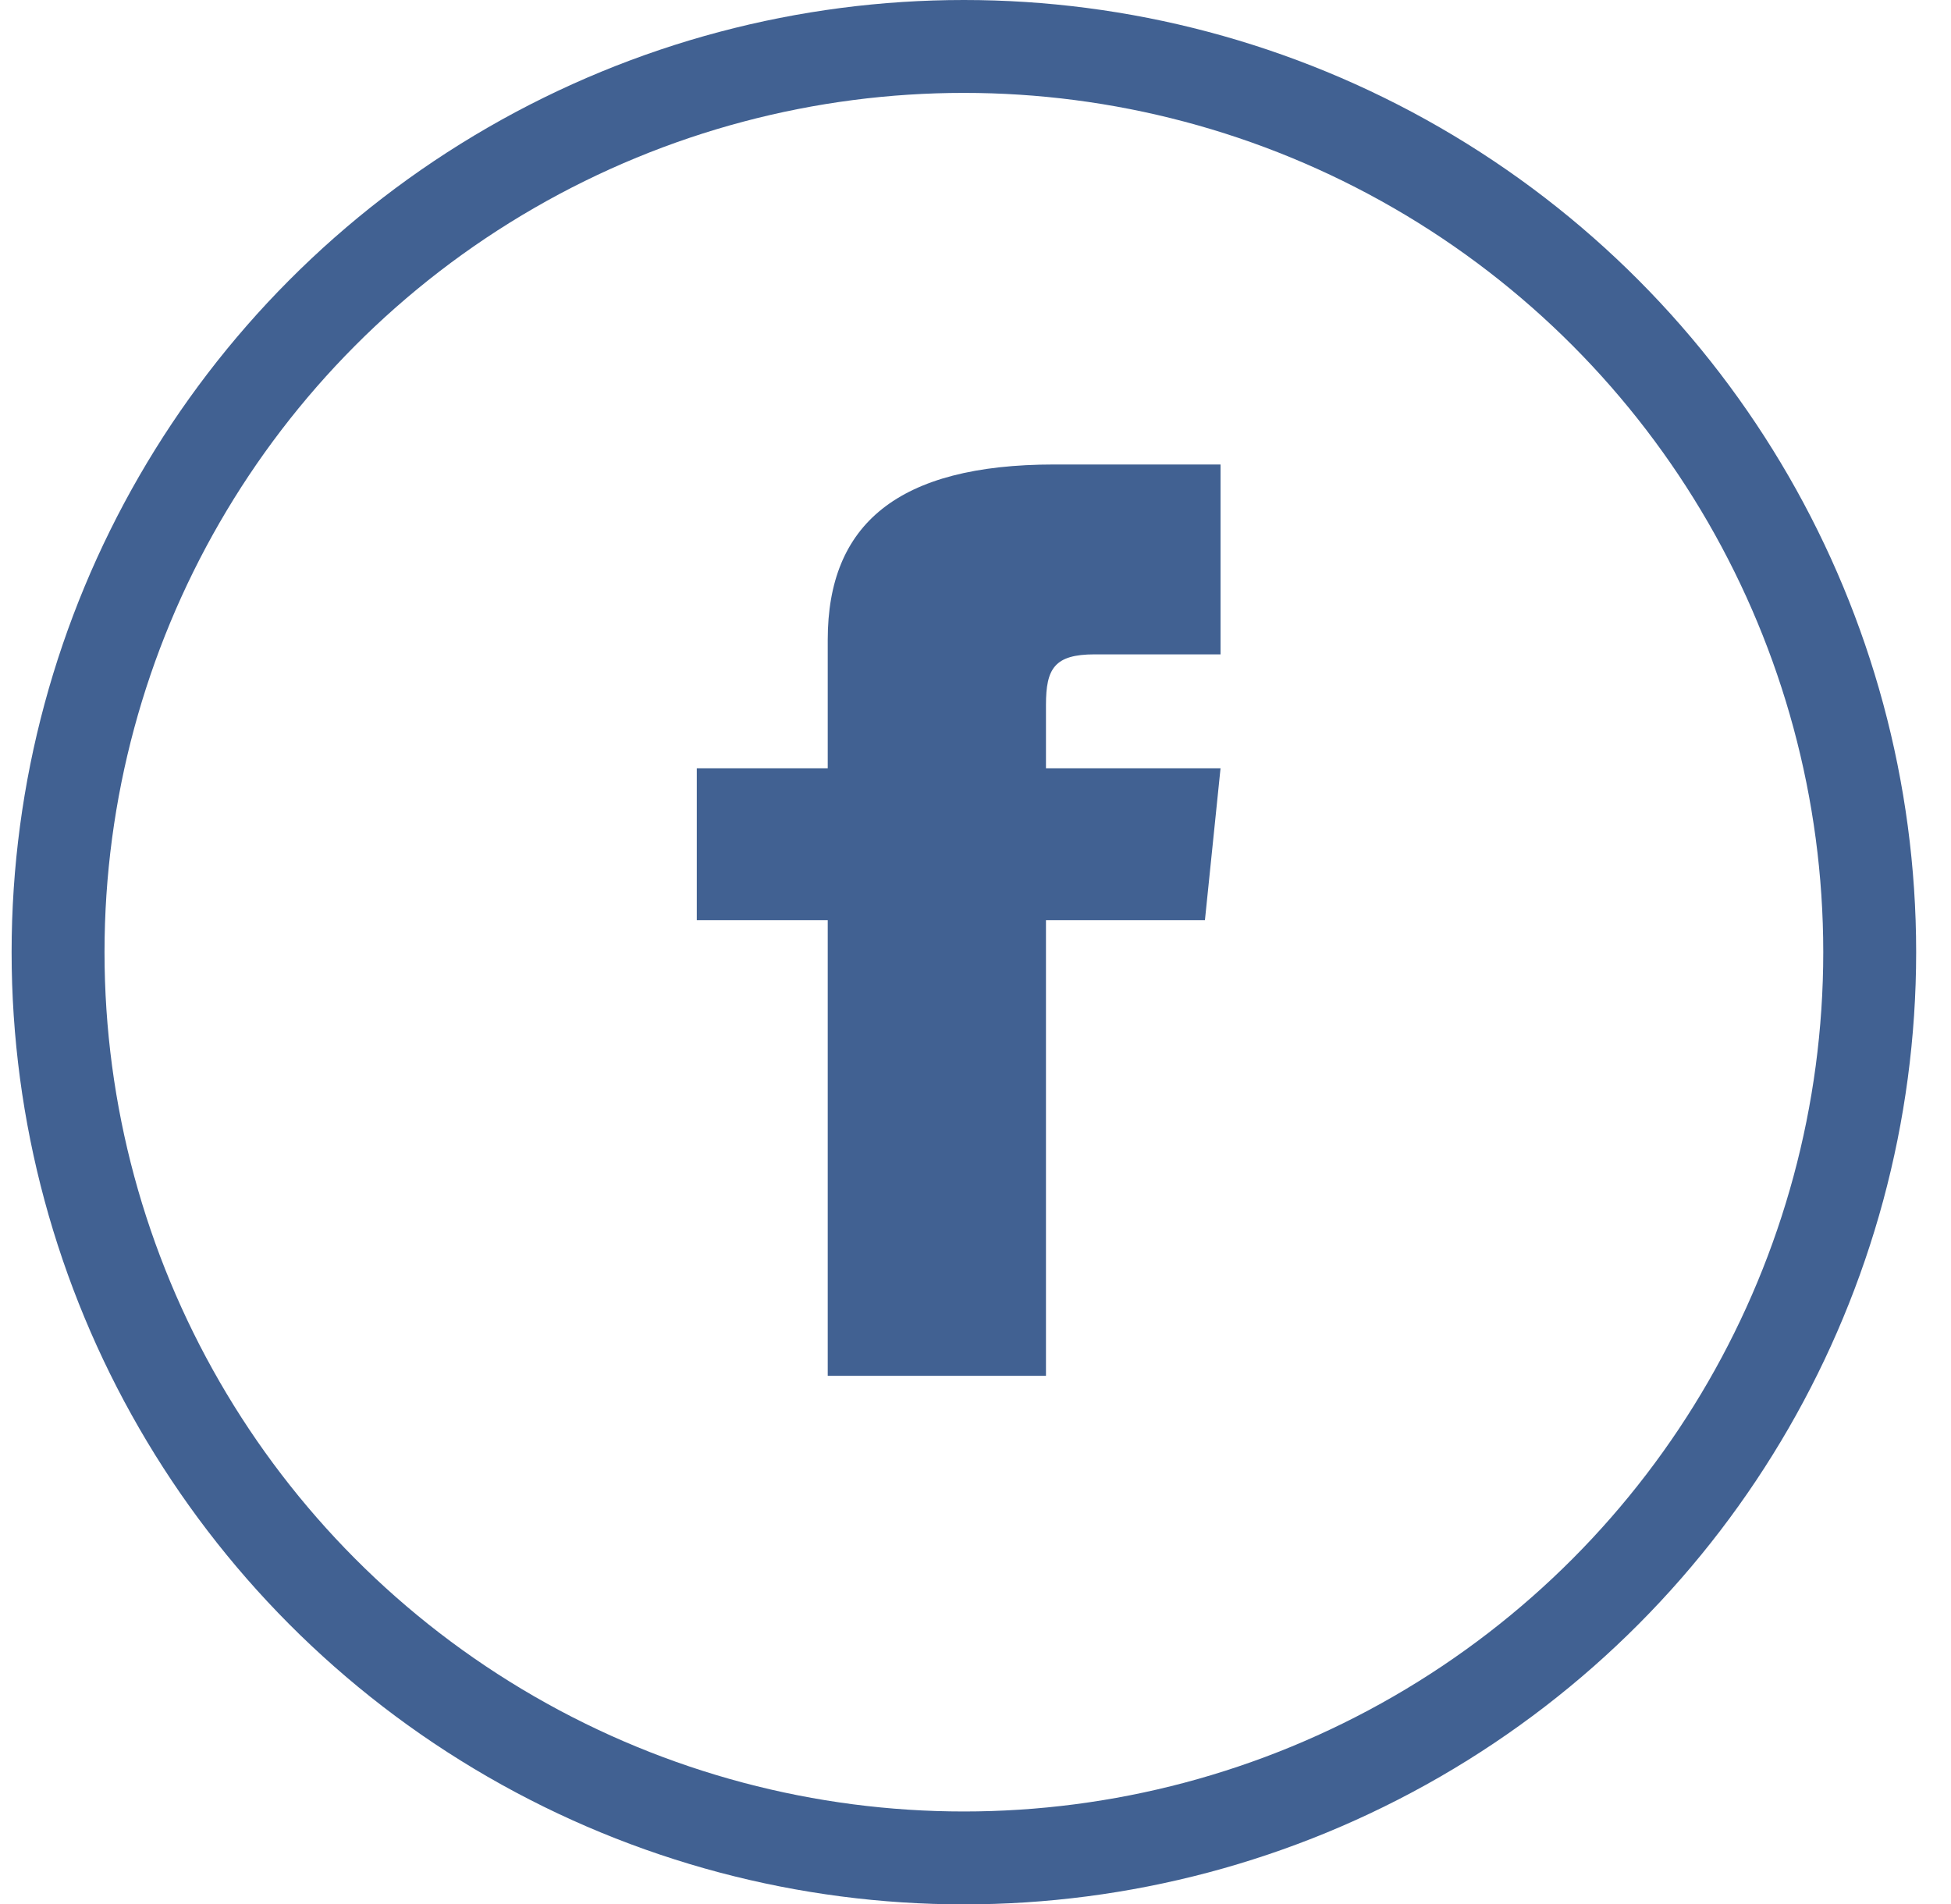
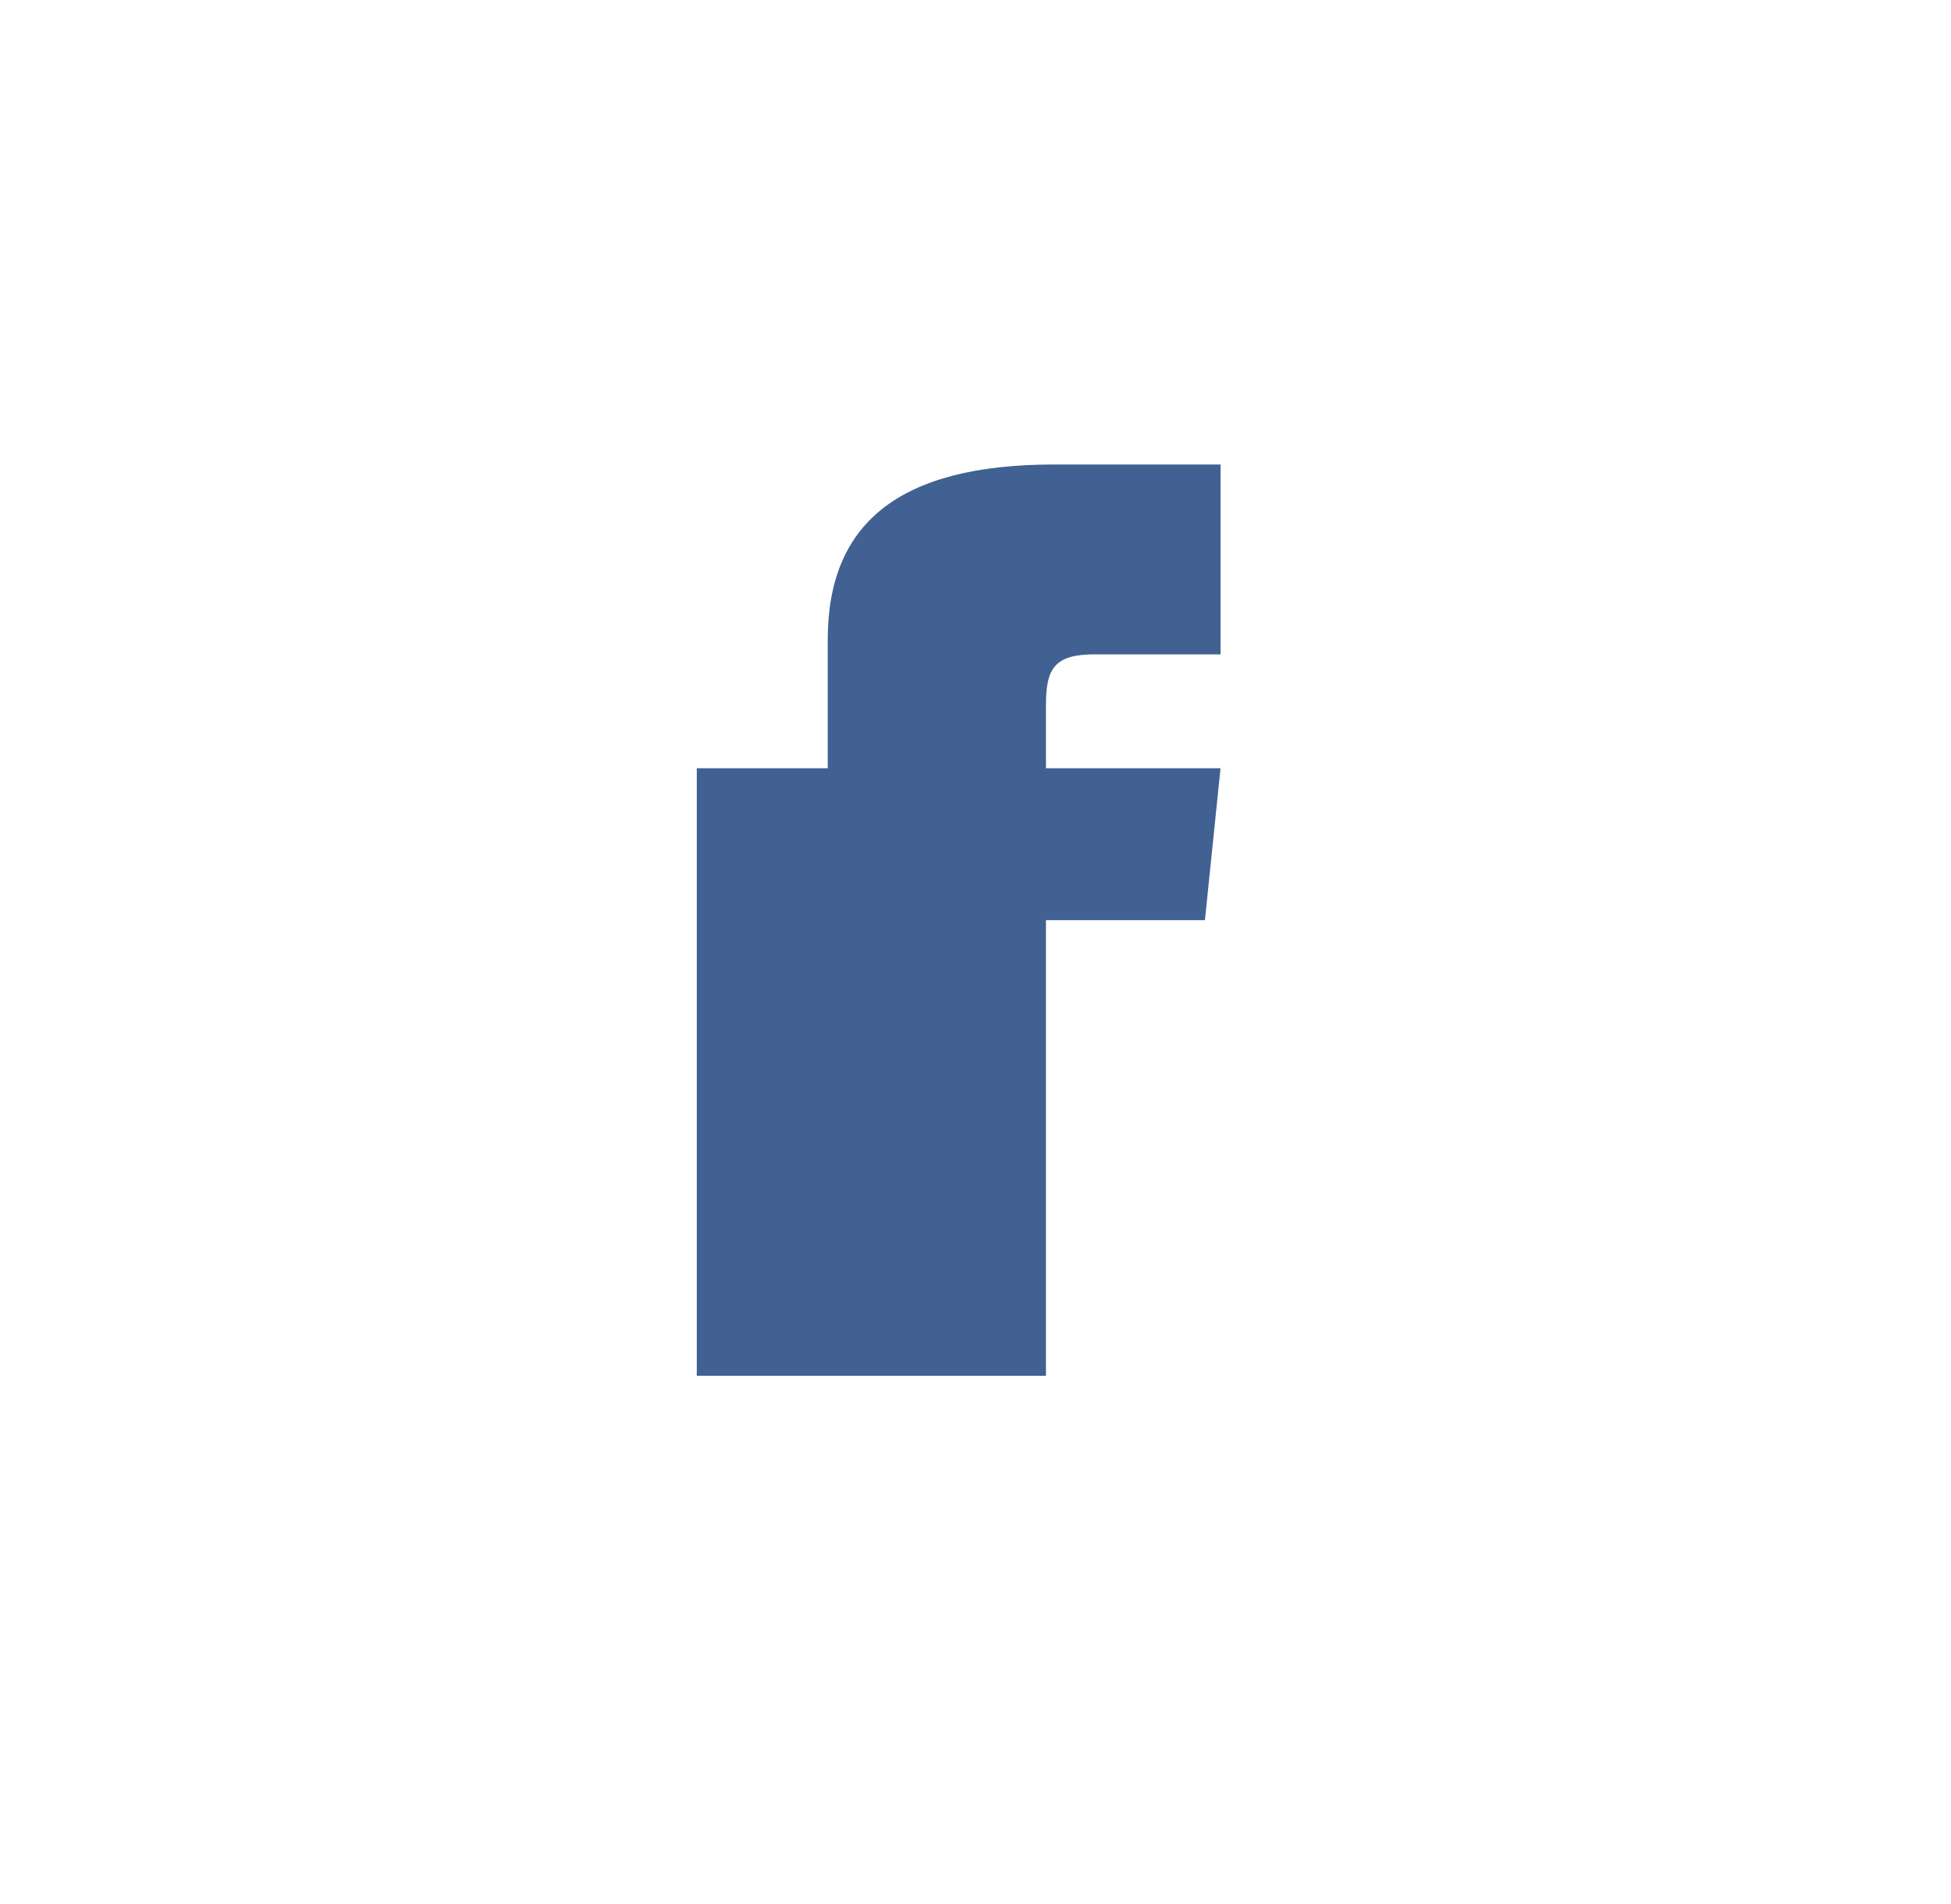
<svg xmlns="http://www.w3.org/2000/svg" width="42" height="41" viewBox="0 0 42 41" fill="none">
-   <path d="M17.819 16.54H15V19.811H17.819V29.621H22.517V19.811H25.939L26.275 16.54H22.517V15.178C22.517 14.397 22.697 14.088 23.564 14.088H26.275V10H22.697C19.318 10 17.819 11.294 17.819 13.773V16.54Z" fill="#416192" />
-   <circle cx="20.75" cy="20.5" r="19.5" stroke="#416192" stroke-width="2" />
+   <path d="M17.819 16.54H15V19.811V29.621H22.517V19.811H25.939L26.275 16.54H22.517V15.178C22.517 14.397 22.697 14.088 23.564 14.088H26.275V10H22.697C19.318 10 17.819 11.294 17.819 13.773V16.54Z" fill="#416192" />
</svg>